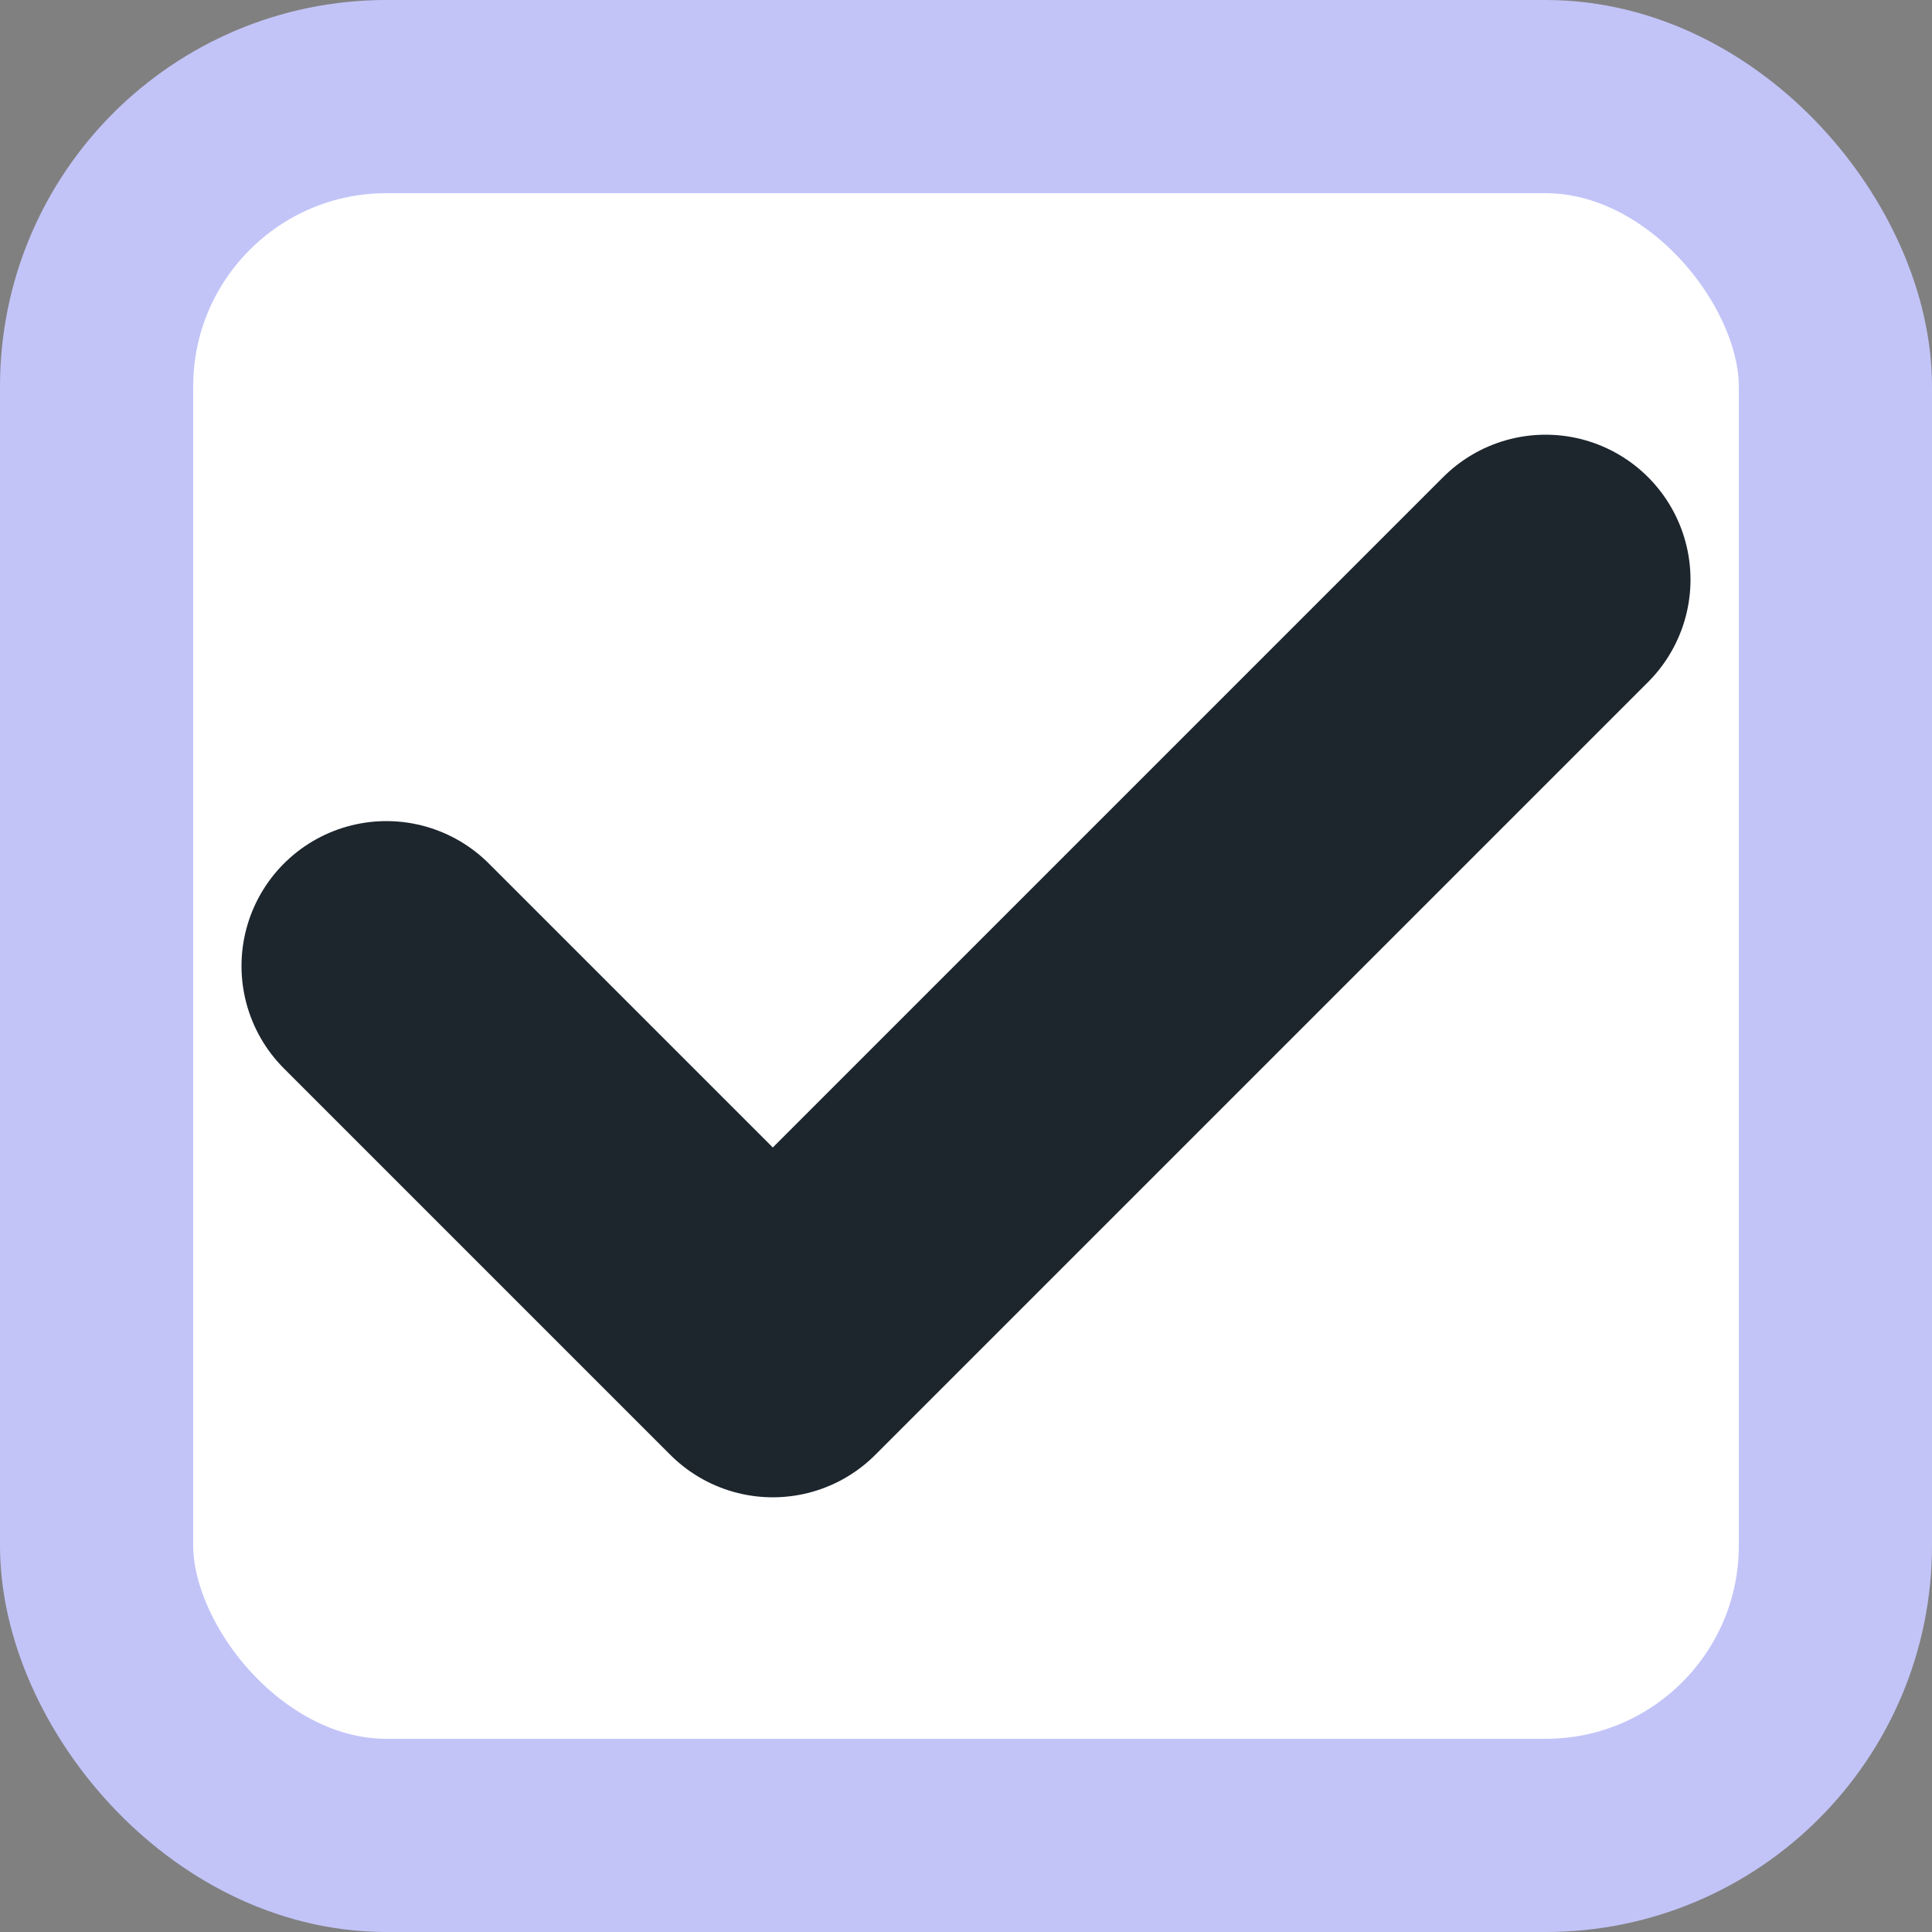
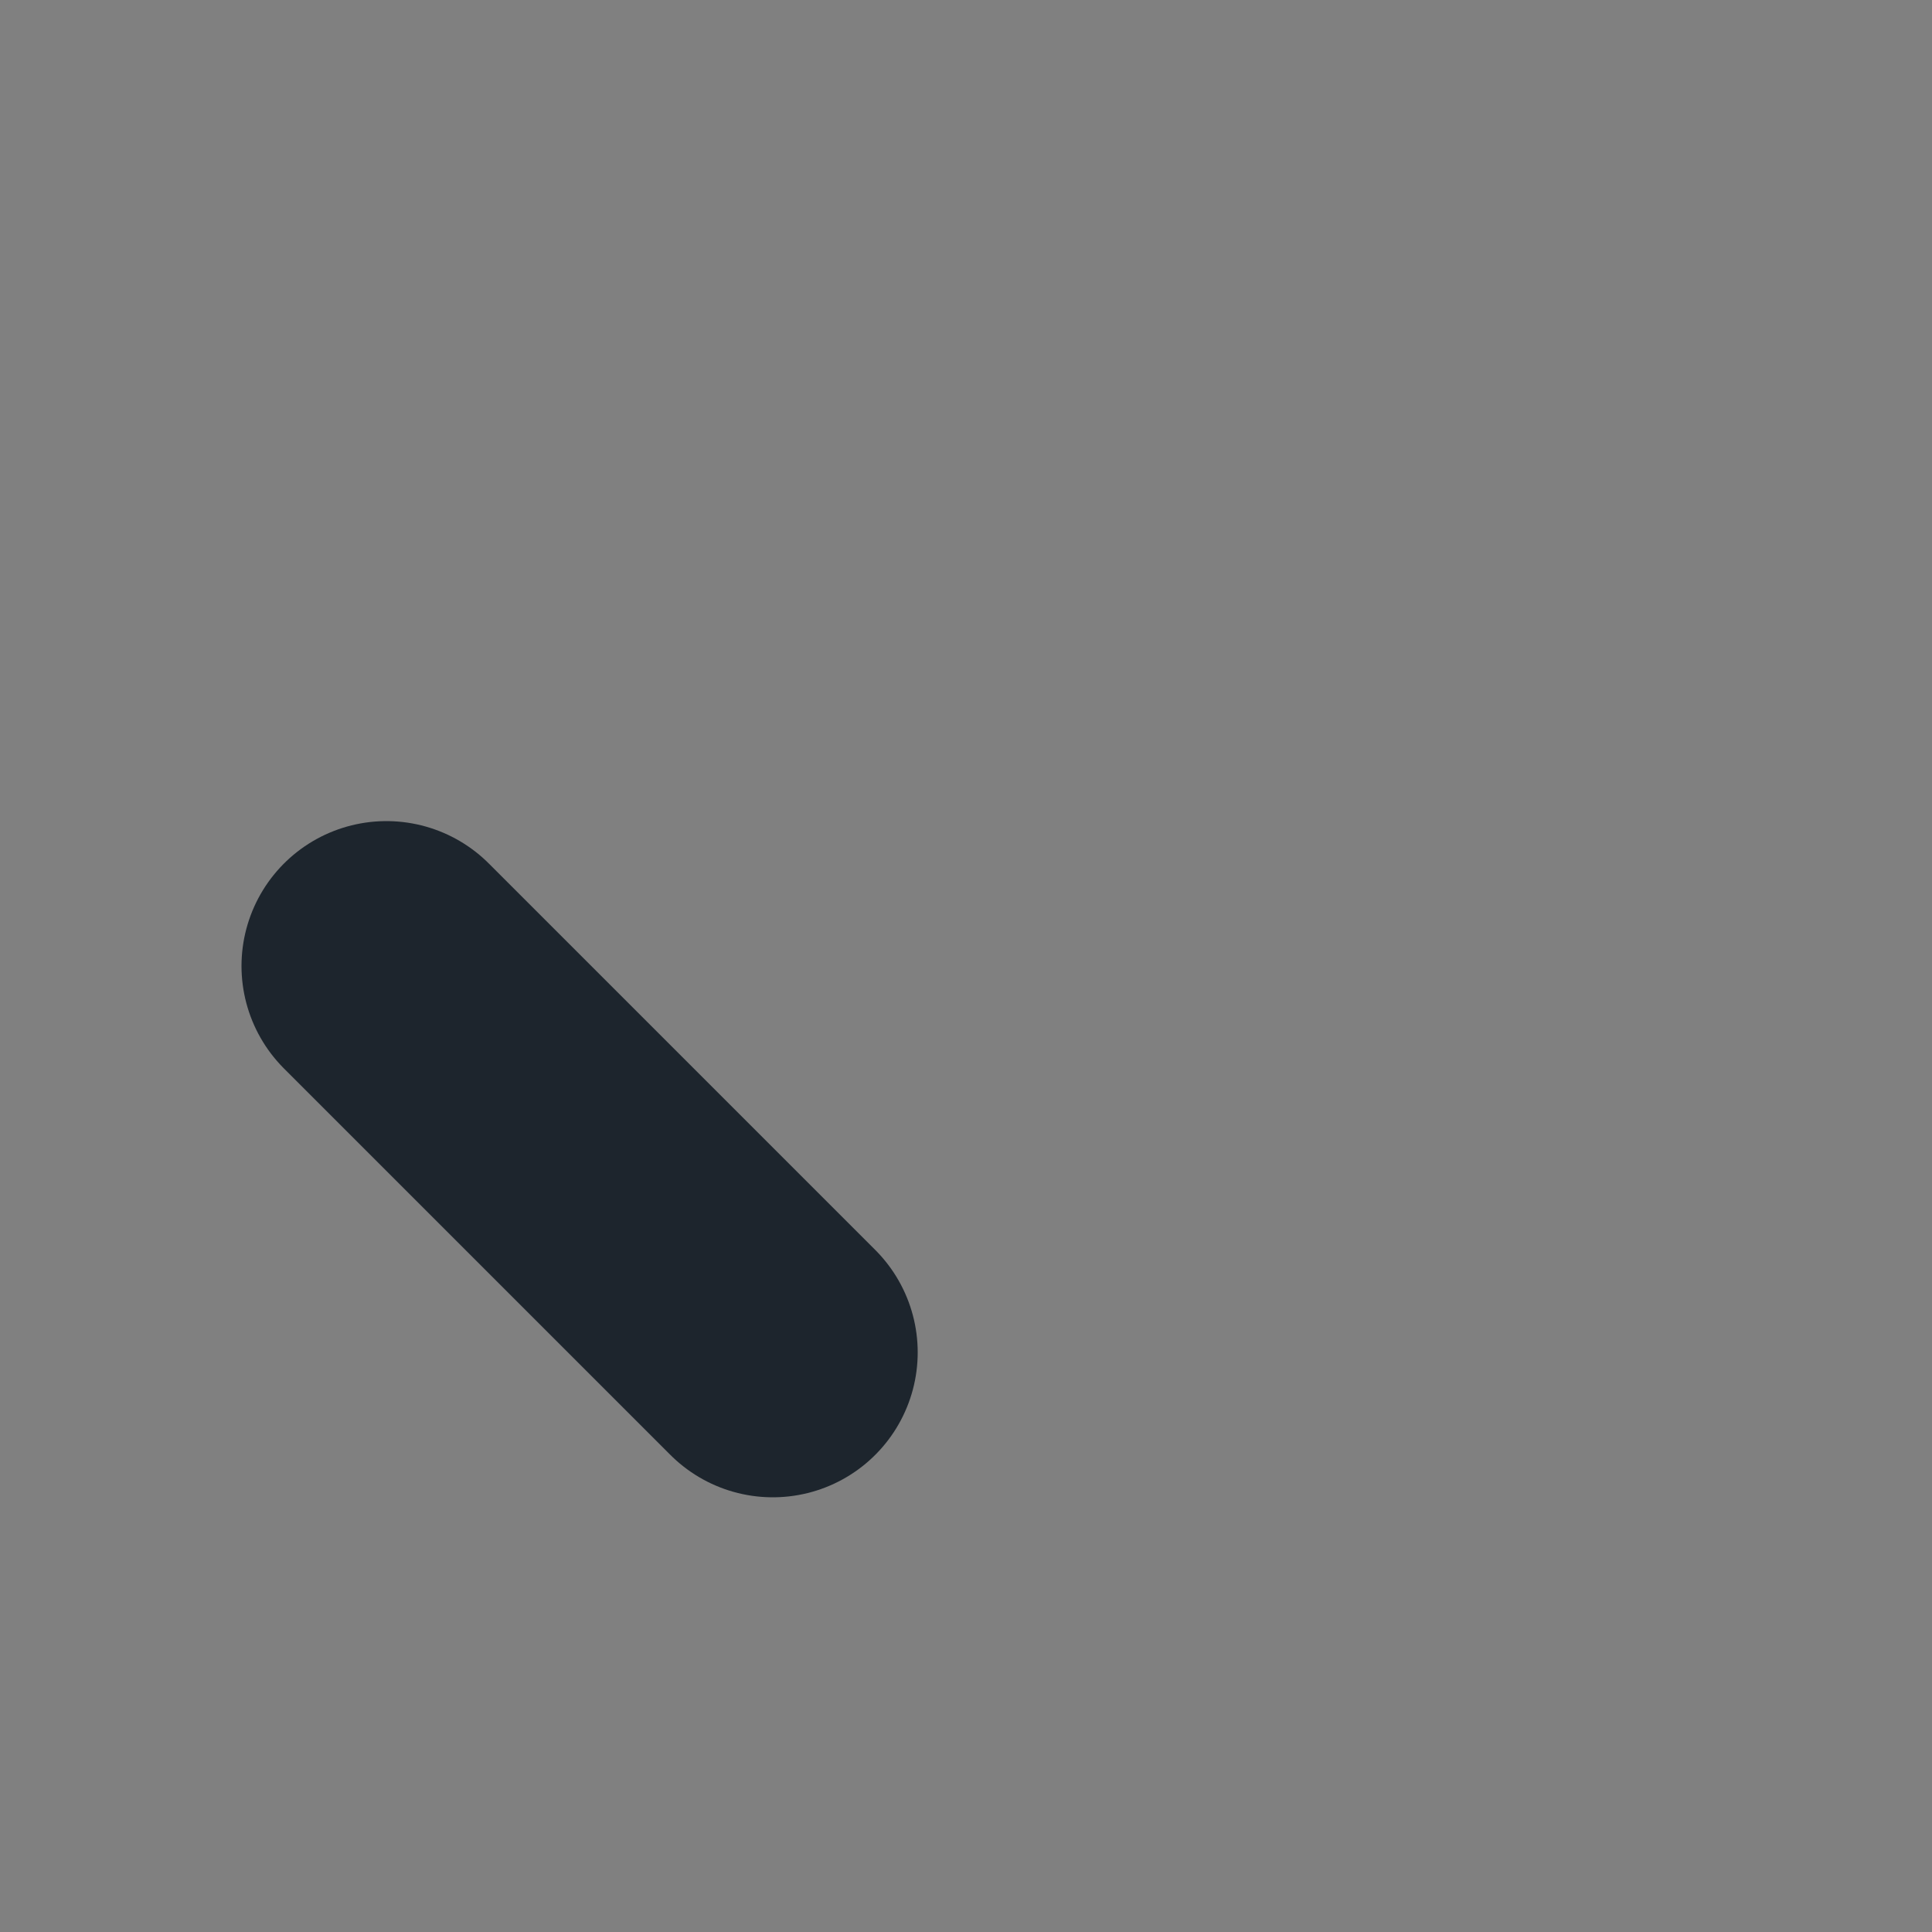
<svg xmlns="http://www.w3.org/2000/svg" width="20" height="20" viewBox="0 0 20 20" fill="none">
  <rect x="0" y="0" width="20" height="20" fill="#808080" stroke="none" />
-   <rect x="1" y="1" width="18" height="18" rx="3" fill="white" stroke="#C2C4F8" stroke-width="2" />
-   <path d="M4 10L8 14L16 6" stroke="#1D252D" stroke-width="3" stroke-linecap="round" stroke-linejoin="round" />
+   <path d="M4 10L8 14" stroke="#1D252D" stroke-width="3" stroke-linecap="round" stroke-linejoin="round" />
</svg>